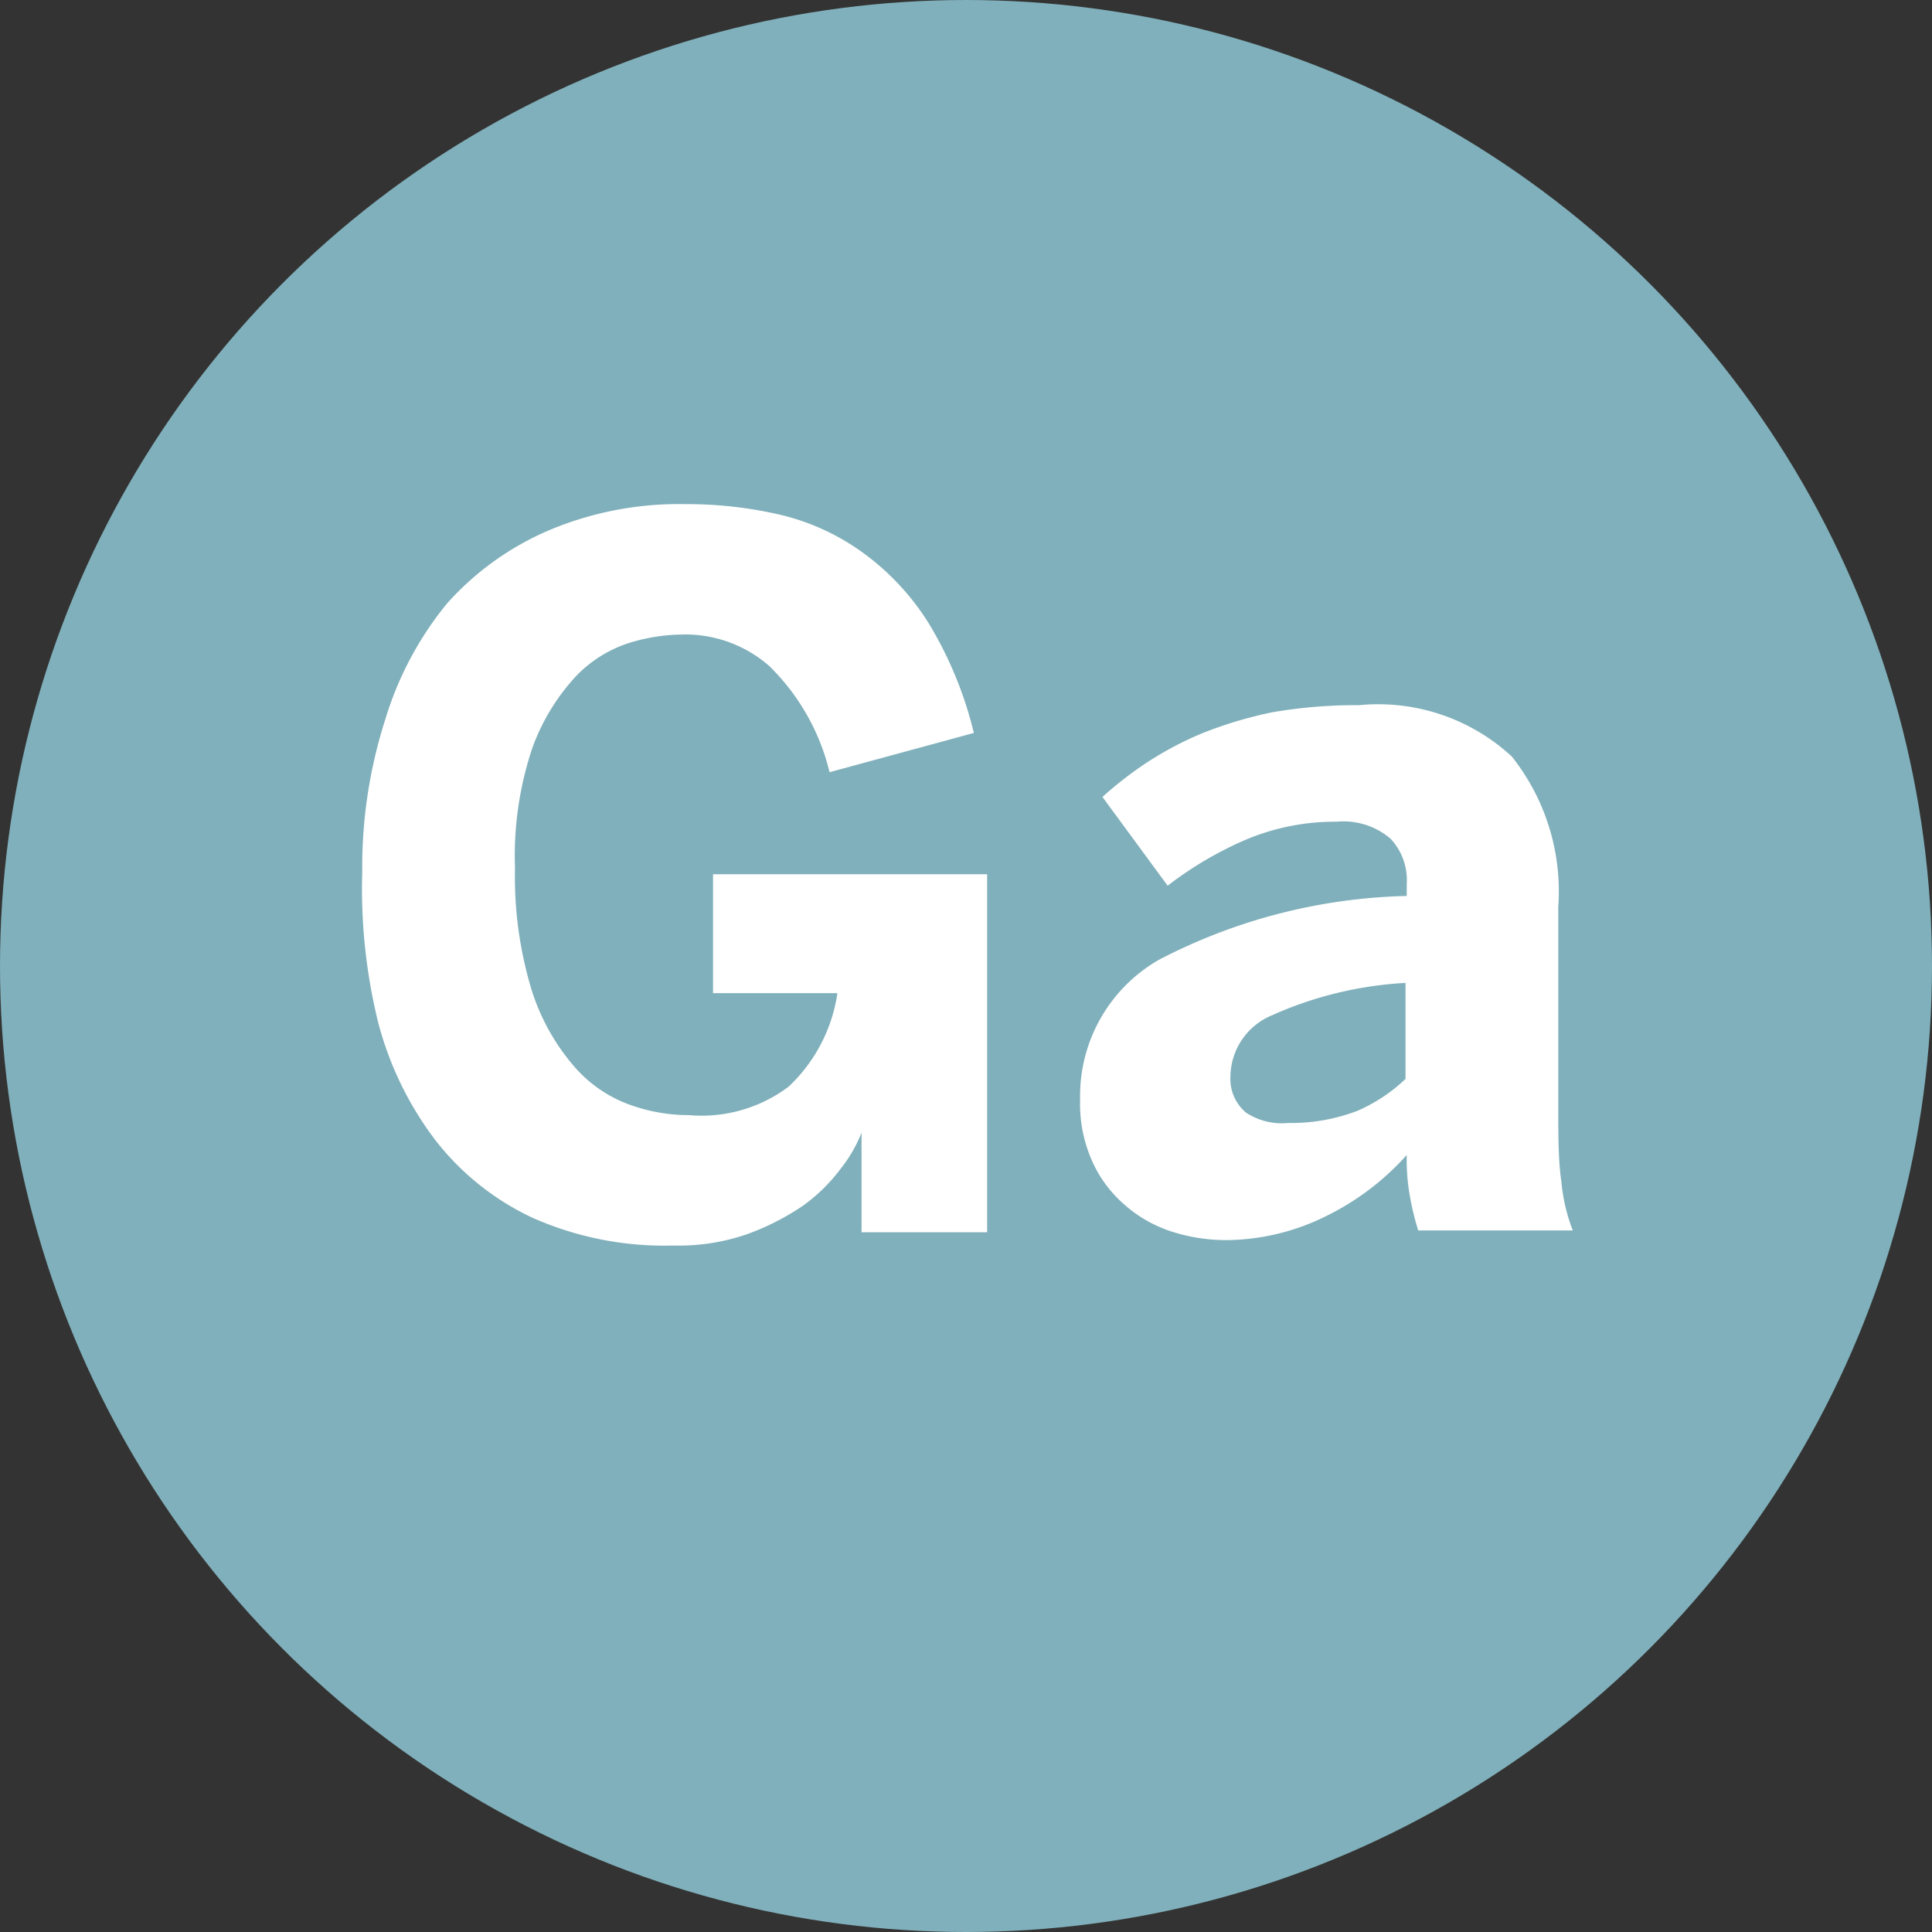
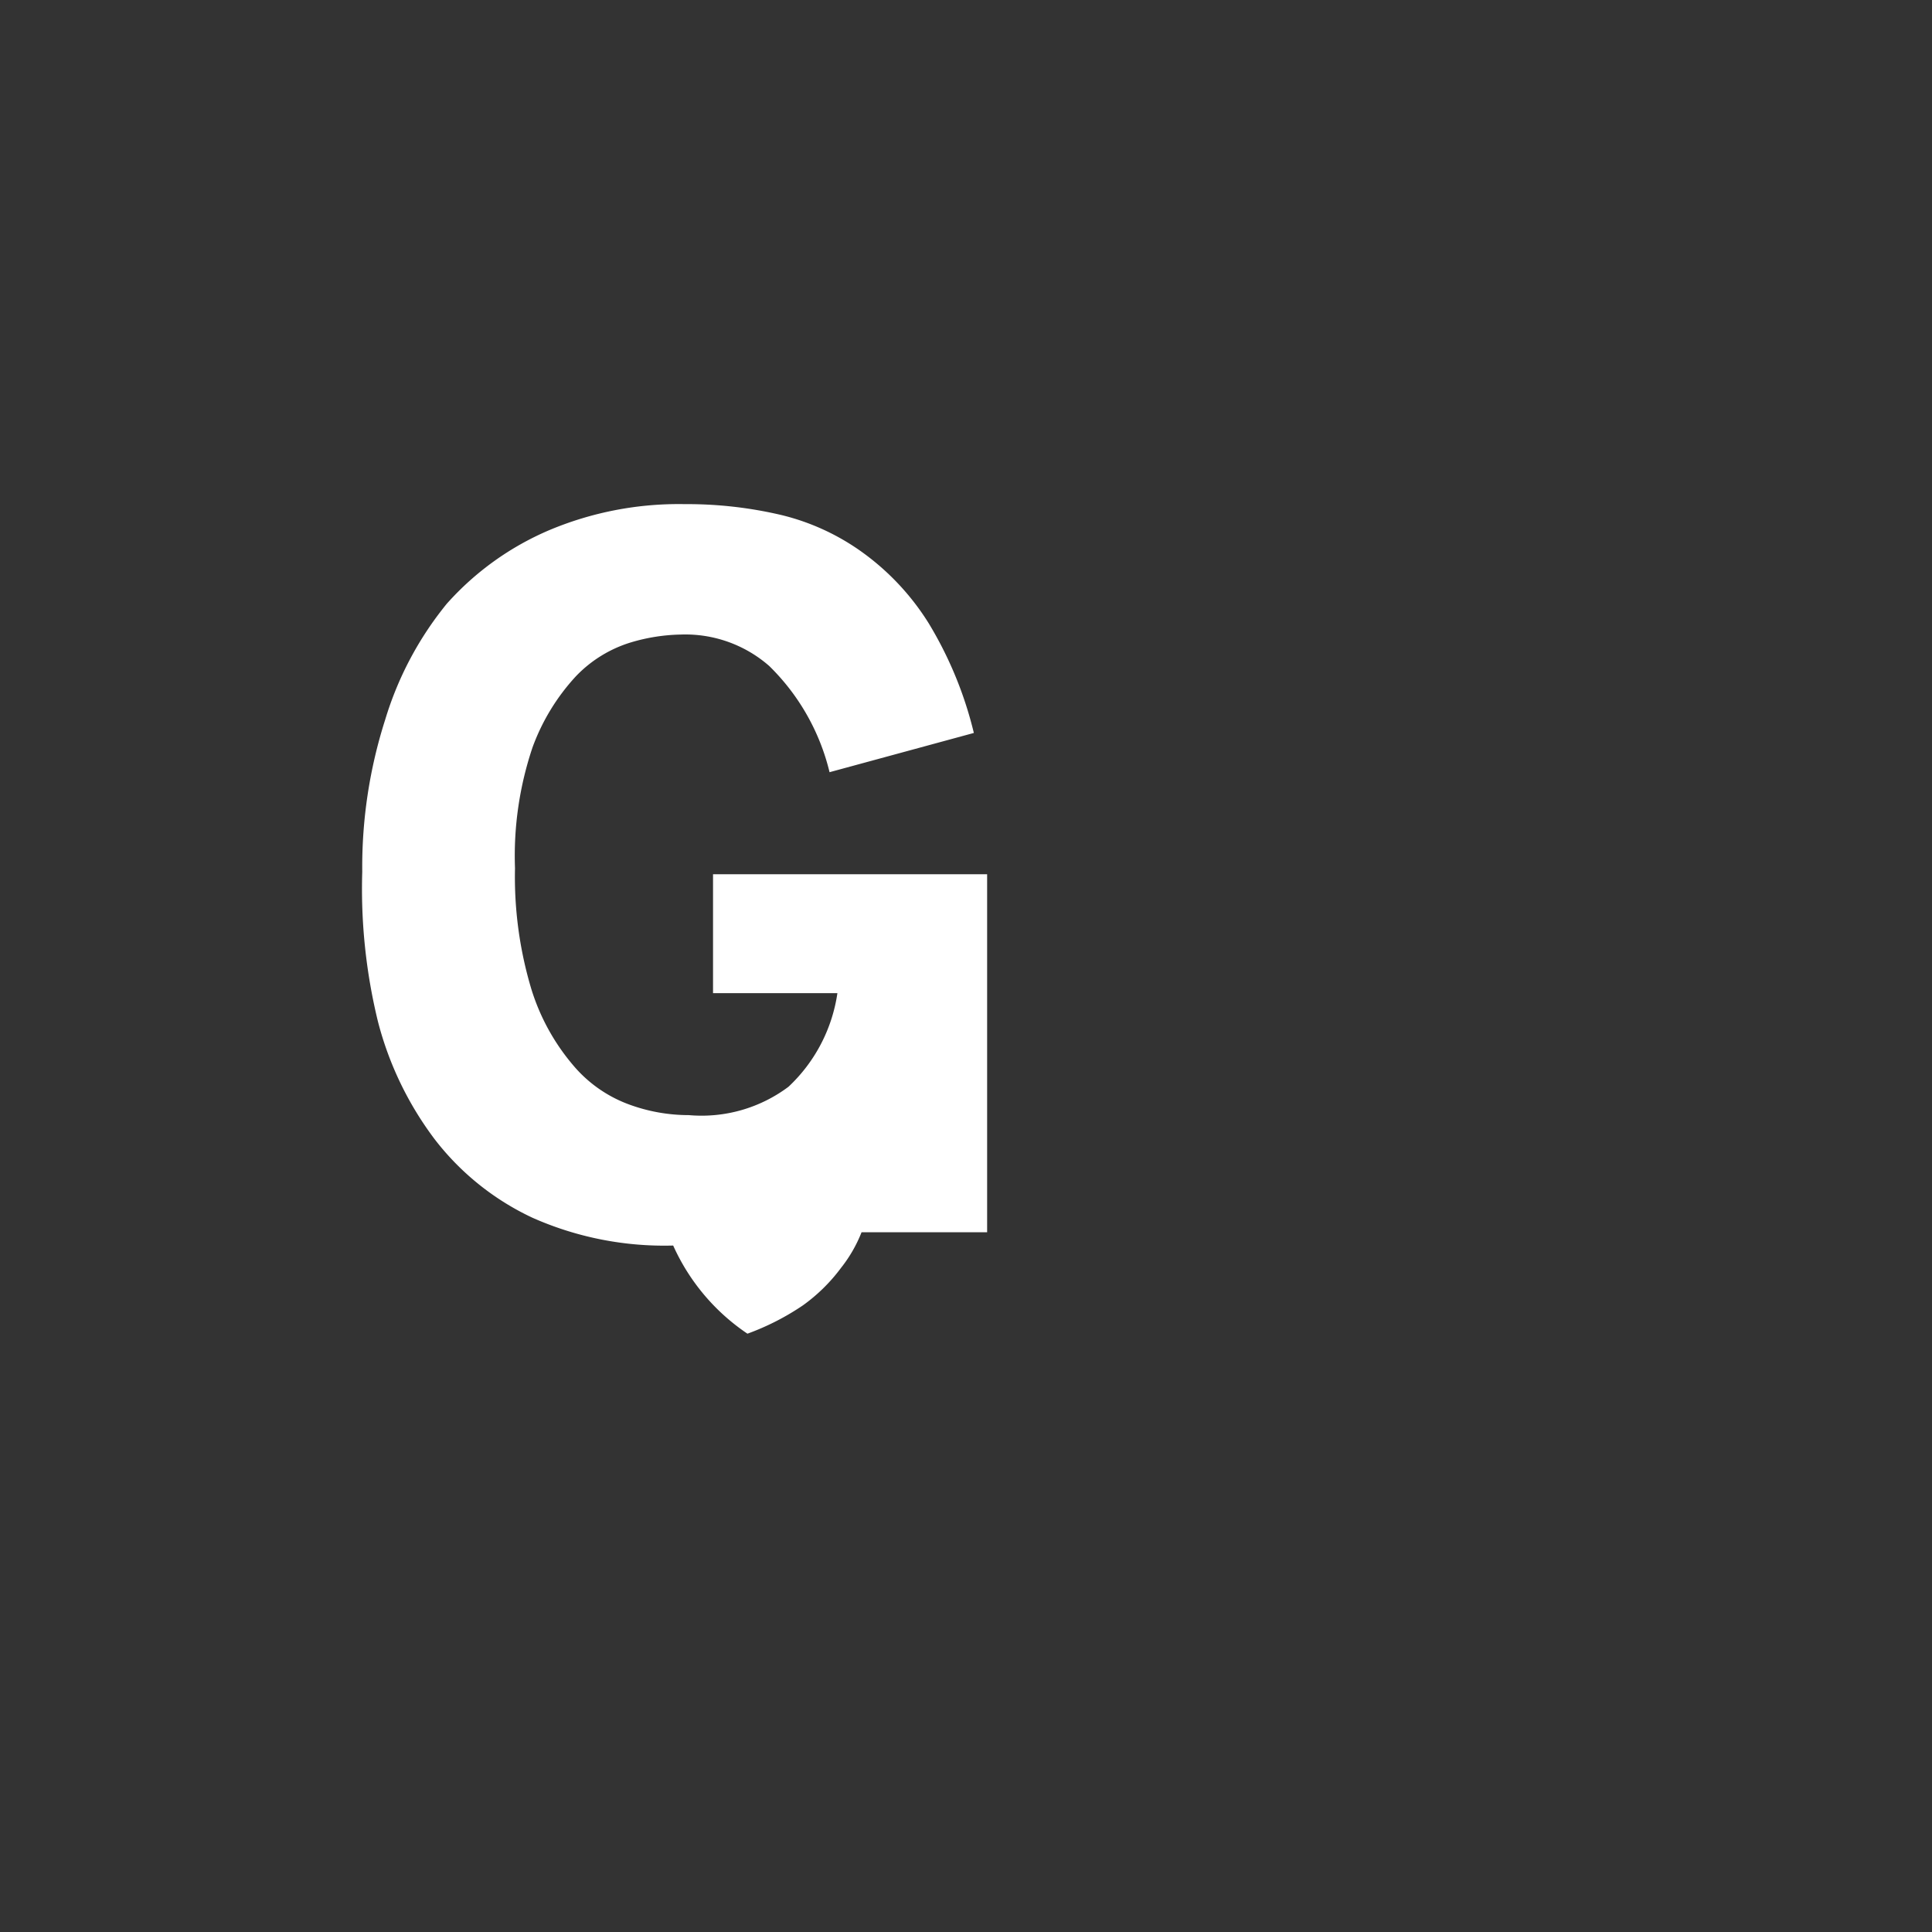
<svg xmlns="http://www.w3.org/2000/svg" id="Ebene_1" data-name="Ebene 1" viewBox="0 0 32 32">
  <rect x="0" y="0" width="32" height="32" fill="#333333" stroke="none" />
  <defs>
    <style>.cls-1{fill:#80b0bb;}.cls-2{fill:#fff;}</style>
  </defs>
-   <circle class="cls-1" cx="16" cy="16" r="16" />
-   <path class="cls-2" d="M11.15,20.63a5.38,5.38,0,0,1-2.33-.46,4.39,4.39,0,0,1-1.62-1.3,5.53,5.53,0,0,1-.94-1.95A9.26,9.26,0,0,1,6,14.44a8,8,0,0,1,.38-2.52A5.59,5.59,0,0,1,7.4,10,4.78,4.78,0,0,1,9.1,8.78a5.53,5.53,0,0,1,2.24-.43,6.82,6.82,0,0,1,1.6.18,3.84,3.84,0,0,1,1.36.63,4.17,4.17,0,0,1,1.08,1.16,6.39,6.39,0,0,1,.75,1.82l-2.39.65a3.66,3.66,0,0,0-1-1.76,2.11,2.11,0,0,0-1.46-.52,3.07,3.07,0,0,0-.83.13,2.11,2.11,0,0,0-.91.56,3.5,3.5,0,0,0-.72,1.18,5.63,5.63,0,0,0-.29,2,6.46,6.46,0,0,0,.27,2,3.57,3.57,0,0,0,.69,1.26,2.2,2.2,0,0,0,.92.65,2.87,2.87,0,0,0,1,.18A2.4,2.4,0,0,0,13.06,18a2.65,2.65,0,0,0,.81-1.55H11.81V14.48h4.54v5.93H14.27V18.76h0a2.31,2.31,0,0,1-.34.59,2.86,2.86,0,0,1-.63.62,4.17,4.17,0,0,1-.92.47A3.47,3.47,0,0,1,11.15,20.63Z" />
-   <path class="cls-2" d="M20.32,20.54a2.94,2.94,0,0,1-.94-.15,2.2,2.2,0,0,1-.77-.45,2.05,2.05,0,0,1-.53-.73,2.33,2.33,0,0,1-.19-1,2.6,2.6,0,0,1,1.3-2.31,9.33,9.33,0,0,1,4.11-1.06v-.2a1,1,0,0,0-.27-.75,1.2,1.2,0,0,0-.89-.28,3.8,3.8,0,0,0-1.51.3,6,6,0,0,0-1.29.76l-1.08-1.47a6.2,6.2,0,0,1,.72-.56,5.71,5.71,0,0,1,.92-.49,6.9,6.9,0,0,1,1.16-.35,8.1,8.1,0,0,1,1.45-.12,3.26,3.26,0,0,1,2.53.85,3.59,3.59,0,0,1,.77,2.49v3.28c0,.51,0,.93.05,1.26a3,3,0,0,0,.19.82H23.49a4.48,4.48,0,0,1-.14-.58,3.45,3.45,0,0,1-.05-.67,4.35,4.35,0,0,1-1.31,1A3.77,3.77,0,0,1,20.32,20.54Zm1-1.94a3.09,3.09,0,0,0,1.16-.2,2.72,2.72,0,0,0,.8-.53V16.28a6.23,6.23,0,0,0-2.22.54,1.11,1.11,0,0,0-.68,1,.73.73,0,0,0,.26.61A1.08,1.08,0,0,0,21.34,18.6Z" />
+   <path class="cls-2" d="M11.15,20.63a5.38,5.38,0,0,1-2.33-.46,4.39,4.39,0,0,1-1.62-1.3,5.53,5.53,0,0,1-.94-1.95A9.26,9.26,0,0,1,6,14.44a8,8,0,0,1,.38-2.52A5.59,5.59,0,0,1,7.4,10,4.78,4.78,0,0,1,9.1,8.78a5.53,5.53,0,0,1,2.24-.43,6.82,6.82,0,0,1,1.6.18,3.84,3.84,0,0,1,1.36.63,4.17,4.17,0,0,1,1.08,1.16,6.39,6.39,0,0,1,.75,1.82l-2.39.65a3.66,3.66,0,0,0-1-1.76,2.11,2.11,0,0,0-1.46-.52,3.07,3.07,0,0,0-.83.13,2.11,2.11,0,0,0-.91.56,3.5,3.5,0,0,0-.72,1.18,5.63,5.63,0,0,0-.29,2,6.46,6.46,0,0,0,.27,2,3.57,3.57,0,0,0,.69,1.26,2.2,2.2,0,0,0,.92.65,2.87,2.87,0,0,0,1,.18A2.4,2.4,0,0,0,13.06,18a2.65,2.65,0,0,0,.81-1.55H11.81V14.48h4.54v5.93H14.27h0a2.31,2.31,0,0,1-.34.59,2.86,2.86,0,0,1-.63.62,4.17,4.17,0,0,1-.92.47A3.47,3.47,0,0,1,11.15,20.63Z" />
</svg>